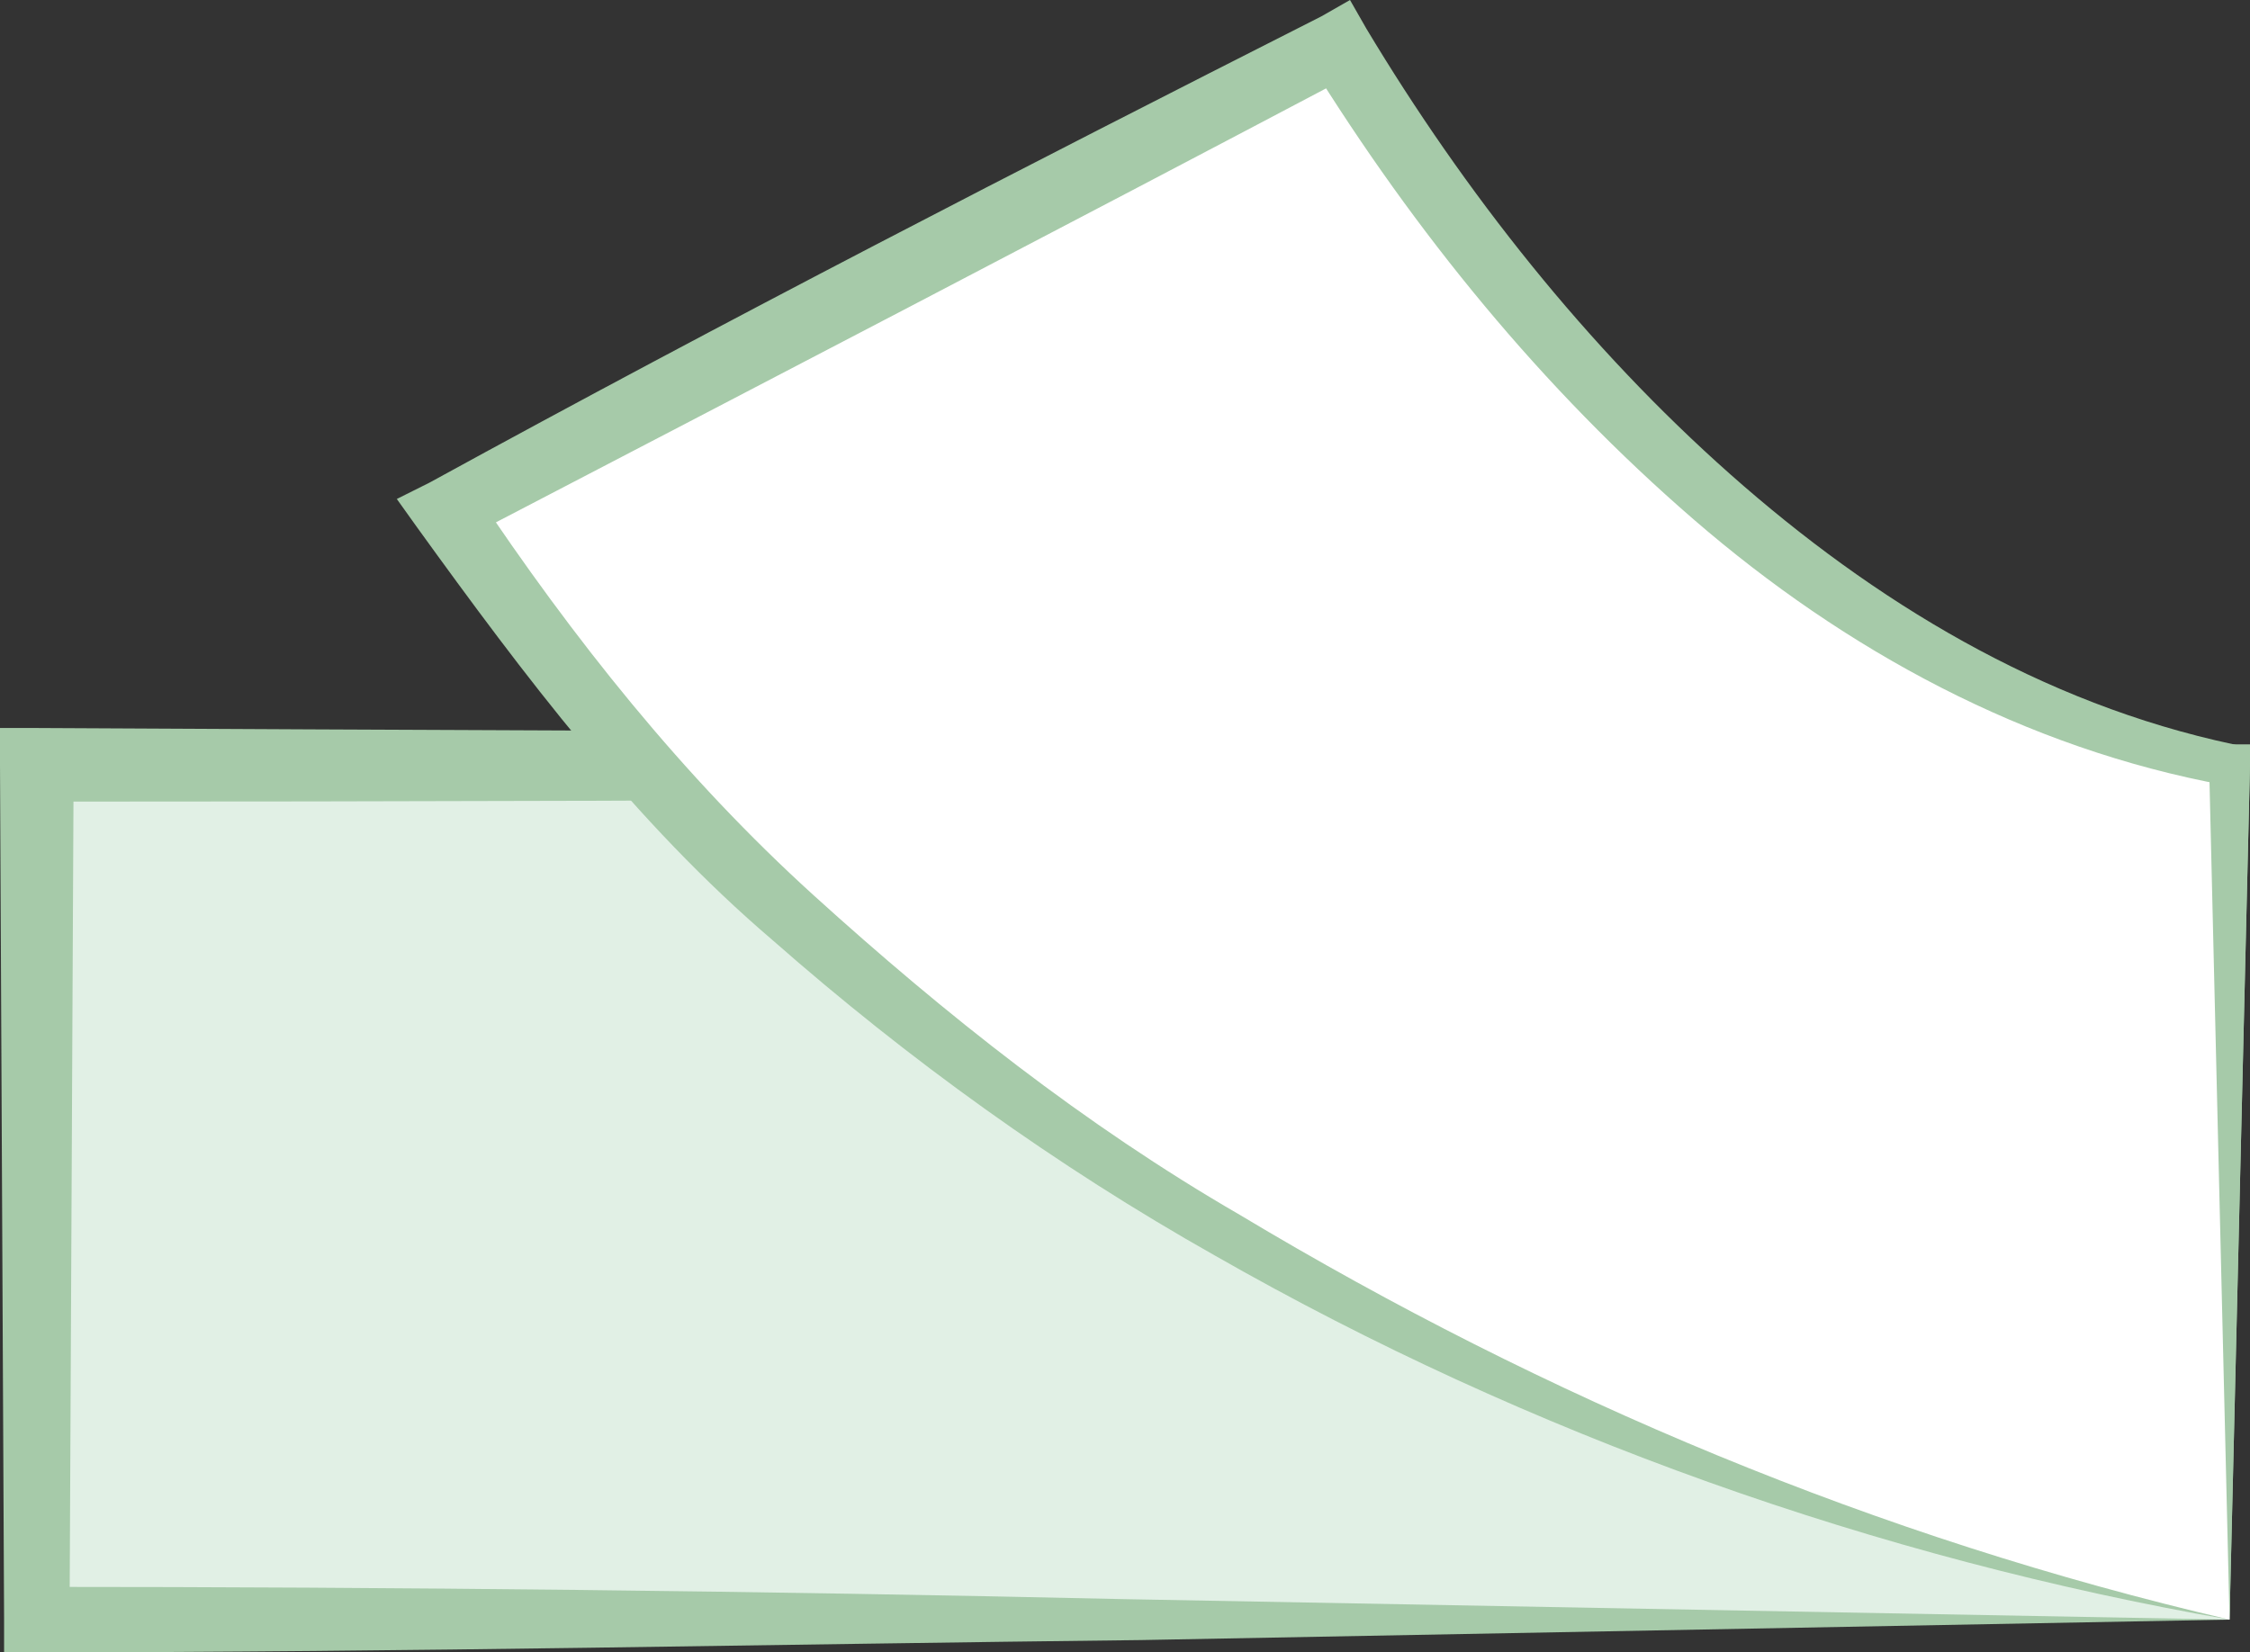
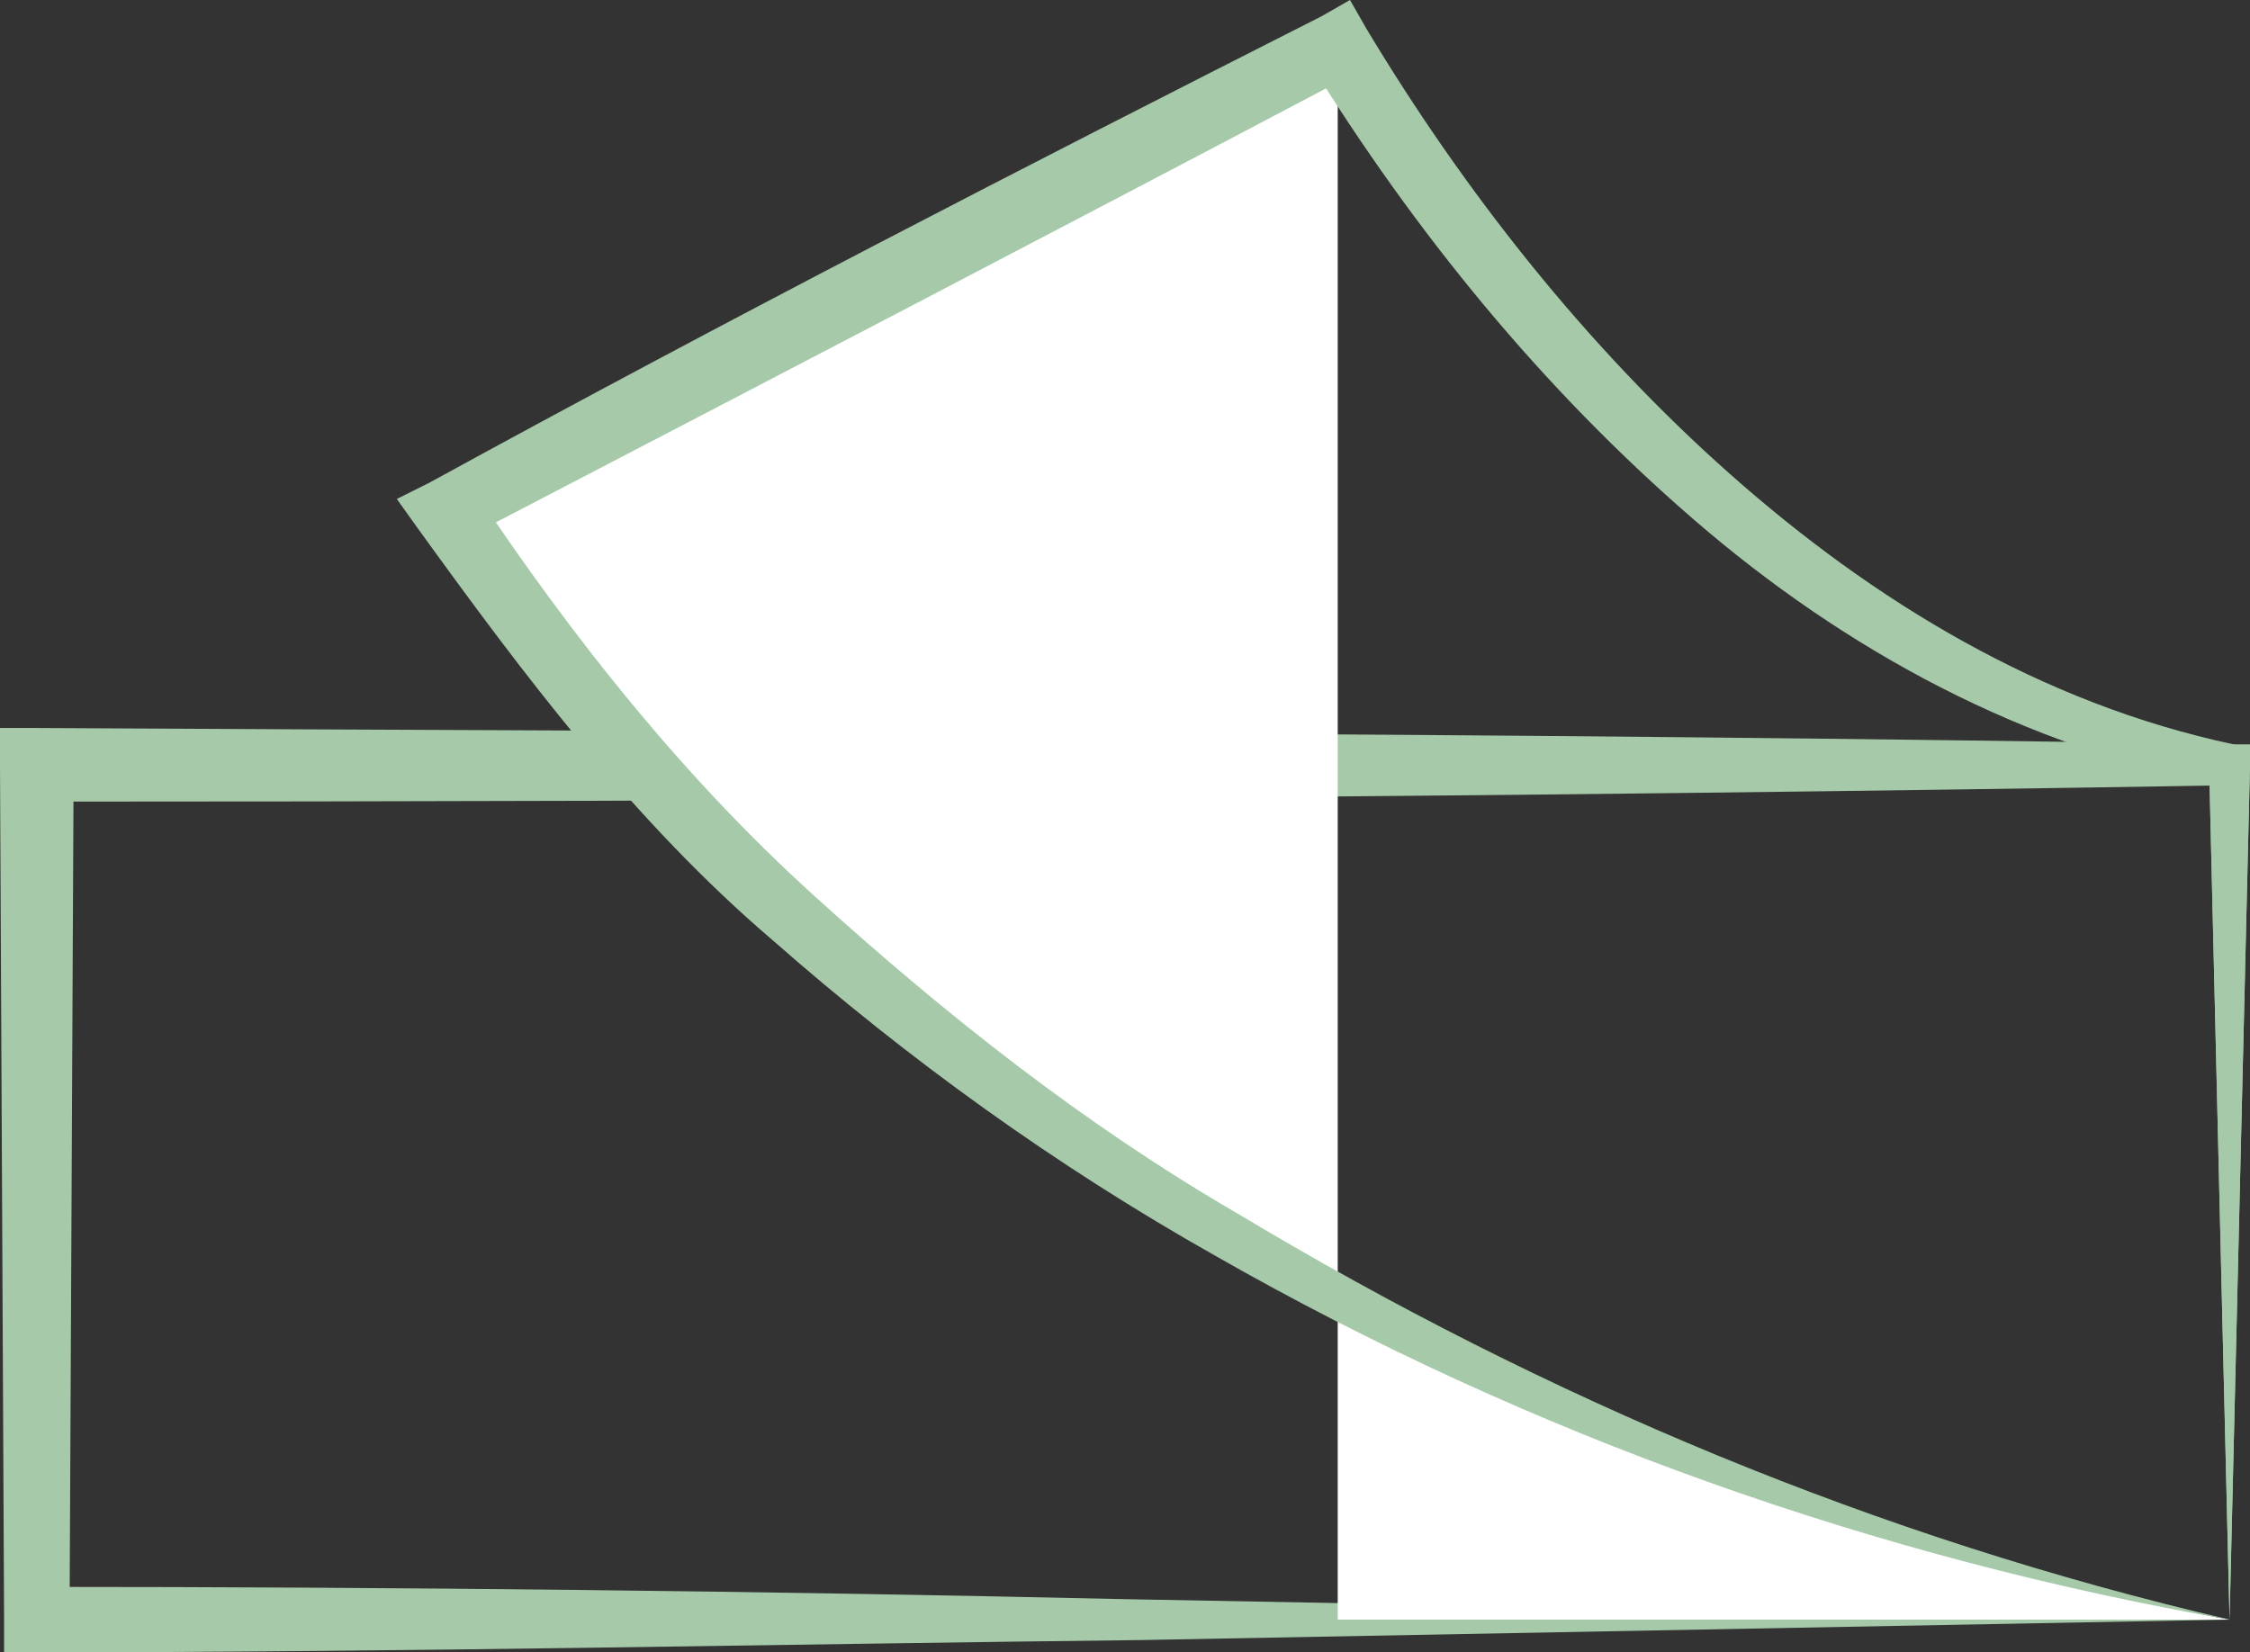
<svg xmlns="http://www.w3.org/2000/svg" version="1.1" id="Layer_1" x="0px" y="0px" viewBox="0 0 55 40.4" style="enable-background:new 0 0 55 40.4;" xml:space="preserve">
  <rect x="0" y="0" width="55" height="40.4" fill="#333333" stroke="none" />
  <style type="text/css">
	.st0{fill:#E1F0E5;}
	.st1{fill:#A6CAA9;}
	.st2{fill:#FFFFFF;}
</style>
-   <rect x="0.9" y="18.7" class="st0" width="53.6" height="20.9" />
  <path class="st1" d="M54.5,39.6l-26.6,0.5c-8.9,0.1-18,0.3-27,0.3H0.1v-0.8L0,18.7l0-0.9l0.9,0c17.9,0.1,35.7,0.1,53.6,0.4l0.5,0  l0,0.5L54.5,39.6z M54.5,39.6L54,18.7l0.5,0.5c-17.9,0.3-35.7,0.4-53.6,0.4l0.9-0.9L1.7,39.6l-0.8-0.8c8.8,0,17.7,0.1,26.6,0.3  L54.5,39.6z" />
-   <path class="st2" d="M54.5,39.6c0,0-29.3-5-43.6-27.2L32.7,1.1c0,0,8.4,15.2,21.8,17.6V39.6z" />
+   <path class="st2" d="M54.5,39.6c0,0-29.3-5-43.6-27.2L32.7,1.1V39.6z" />
  <path class="st1" d="M54.5,39.6c-8.6-1.5-17.1-4.5-24.8-8.9c-3.9-2.2-7.5-4.8-10.8-7.7c-3.4-2.9-6.1-6.5-8.7-10.1l-0.5-0.7l0.8-0.4  C17.8,7.8,25,4.1,32.3,0.4L33,0l0.4,0.7c2.4,4,5.4,7.8,8.9,10.9c3.5,3.1,7.6,5.6,12.3,6.6l0.4,0.1l0,0.4L54.5,39.6z M54.5,39.6  L54,18.7l0.4,0.5c-4.9-0.9-9.3-3.3-13-6.5c-3.7-3.2-6.8-7-9.4-11.2l1.1,0.3c-7.2,3.8-14.5,7.6-21.8,11.4l0.3-1.2  c2.4,3.6,5.1,7,8.3,9.9c3.2,2.9,6.6,5.6,10.4,7.8C37.8,34.2,45.9,37.6,54.5,39.6" />
</svg>